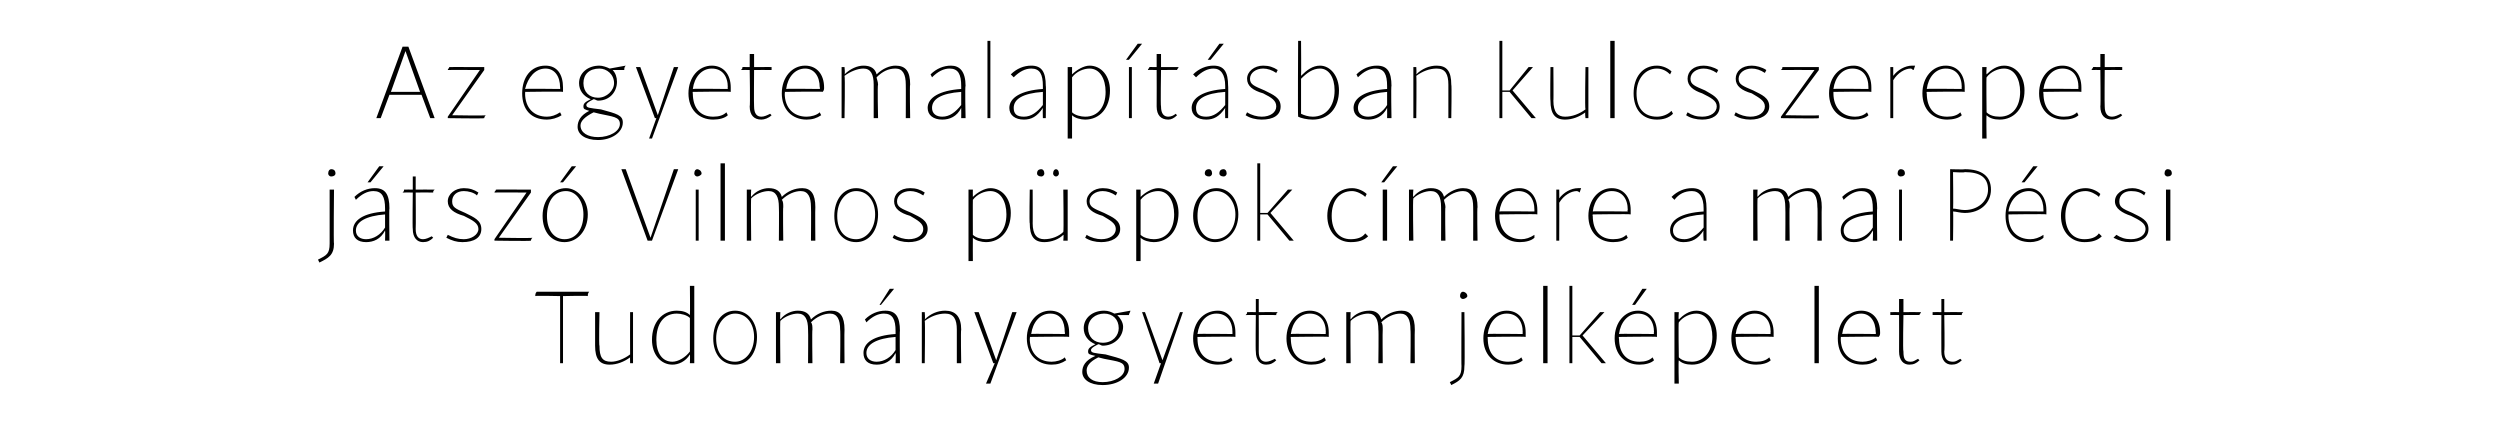
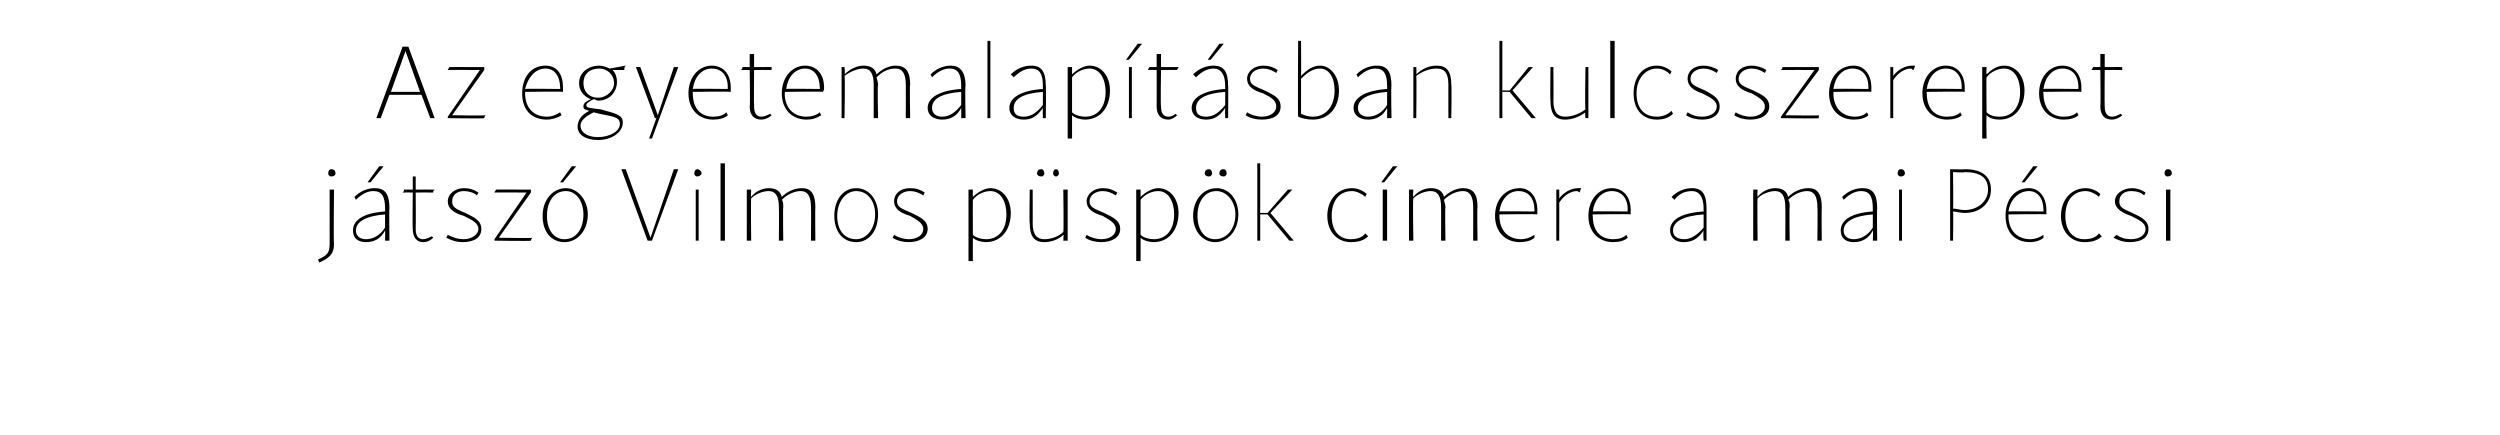
<svg xmlns="http://www.w3.org/2000/svg" version="1.1" width="171.4px" height="29.8px" viewBox="0 -1 171.4 29.8" style="top:-1px">
  <desc>Az egyetemalap t sban kulcsszerepet j tsz Vilmos p sp k c mere a mai P csi Tudom nyegyetem jelk pe lett</desc>
  <defs />
  <g id="Polygon17830">
-     <path d="M 38.4 19.3 C 38.4 19.3 36.67 19.26 36.7 19.3 C 36.7 19.2 36.7 19.1 36.8 19 C 36.8 19 40.4 19 40.4 19 C 40.3 19.1 40.3 19.2 40.3 19.3 C 40.29 19.26 38.6 19.3 38.6 19.3 L 38.6 23.9 L 38.4 23.9 L 38.4 19.3 Z M 40.8 22.7 C 40.8 22.74 40.8 20.4 40.8 20.4 L 41.1 20.4 C 41.1 20.4 41.05 22.74 41.1 22.7 C 41.1 23.5 41.3 23.8 41.9 23.8 C 42.3 23.8 42.8 23.6 43.2 23.3 C 43.19 23.29 43.2 20.4 43.2 20.4 L 43.4 20.4 L 43.4 23.9 L 43.2 23.9 C 43.2 23.9 43.19 23.48 43.2 23.5 C 42.8 23.8 42.3 24 41.8 24 C 41.1 24 40.8 23.6 40.8 22.7 Z M 44.7 22.3 C 44.7 21.1 45.4 20.3 46.4 20.3 C 46.8 20.3 47.1 20.4 47.3 20.6 C 47.32 20.59 47.3 18.6 47.3 18.6 L 47.6 18.6 L 47.6 23.9 L 47.3 23.9 C 47.3 23.9 47.32 23.33 47.3 23.3 C 47 23.8 46.5 24 46.1 24 C 45.3 24 44.7 23.3 44.7 22.3 Z M 46.1 23.8 C 46.5 23.8 47 23.5 47.3 23.1 C 47.3 23.1 47.3 20.8 47.3 20.8 C 47.1 20.6 46.7 20.5 46.4 20.5 C 45.5 20.5 45 21.2 45 22.3 C 45 23.2 45.4 23.8 46.1 23.8 Z M 48.9 22.2 C 48.9 21.1 49.5 20.3 50.4 20.3 C 51.3 20.3 51.9 21.1 51.9 22.1 C 51.9 23.2 51.3 24 50.4 24 C 49.5 24 48.9 23.3 48.9 22.2 Z M 50.4 23.8 C 51.1 23.8 51.7 23.1 51.7 22.1 C 51.7 21.2 51.2 20.5 50.4 20.5 C 49.7 20.5 49.1 21.2 49.1 22.2 C 49.1 23.2 49.6 23.8 50.4 23.8 Z M 56.9 20.5 C 56.5 20.5 56 20.7 55.6 21.1 C 55.7 21.2 55.7 21.4 55.7 21.6 C 55.67 21.59 55.7 23.9 55.7 23.9 L 55.4 23.9 C 55.4 23.9 55.42 21.59 55.4 21.6 C 55.4 20.9 55.2 20.5 54.7 20.5 C 54.3 20.5 53.8 20.7 53.5 21 C 53.47 21.05 53.5 23.9 53.5 23.9 L 53.2 23.9 L 53.2 20.4 L 53.5 20.4 C 53.5 20.4 53.47 20.87 53.5 20.9 C 53.8 20.5 54.3 20.3 54.7 20.3 C 55.2 20.3 55.5 20.5 55.6 20.9 C 56 20.5 56.5 20.3 57 20.3 C 57.6 20.3 57.9 20.7 57.9 21.6 C 57.88 21.59 57.9 23.9 57.9 23.9 L 57.6 23.9 C 57.6 23.9 57.63 21.59 57.6 21.6 C 57.6 20.9 57.4 20.5 56.9 20.5 Z M 60.6 20.5 C 60.2 20.5 59.8 20.7 59.4 21.1 C 59.4 21.1 59.3 20.9 59.3 20.9 C 59.7 20.5 60.2 20.3 60.7 20.3 C 61.4 20.3 61.7 20.7 61.7 21.7 C 61.67 21.65 61.7 23.9 61.7 23.9 L 61.4 23.9 C 61.4 23.9 61.43 23.25 61.4 23.2 C 61.1 23.8 60.6 24 60.1 24 C 59.5 24 59.2 23.7 59.2 23.2 C 59.2 22.5 59.9 22 61.4 21.9 C 61.4 21.9 61.4 21.7 61.4 21.7 C 61.4 20.9 61.2 20.5 60.6 20.5 Z M 60.1 23.8 C 60.6 23.8 61.1 23.5 61.4 23 C 61.4 23 61.4 22.1 61.4 22.1 C 60.1 22.2 59.4 22.6 59.4 23.2 C 59.4 23.6 59.7 23.8 60.1 23.8 Z M 61 18.8 L 61.3 18.8 L 60.4 19.9 L 60.3 19.9 L 61 18.8 Z M 65.6 21.6 C 65.6 20.9 65.4 20.5 64.8 20.5 C 64.3 20.5 63.8 20.7 63.4 21 C 63.44 21.04 63.4 23.9 63.4 23.9 L 63.2 23.9 L 63.2 20.4 L 63.4 20.4 C 63.4 20.4 63.44 20.86 63.4 20.9 C 63.8 20.5 64.3 20.3 64.8 20.3 C 65.5 20.3 65.9 20.7 65.9 21.6 C 65.86 21.6 65.9 23.9 65.9 23.9 L 65.6 23.9 L 65.6 21.6 C 65.6 21.6 65.61 21.59 65.6 21.6 Z M 66.8 20.4 L 67.1 20.4 L 68.3 23.7 L 69.4 20.4 L 69.7 20.4 L 67.9 25.3 L 67.6 25.3 L 68.2 23.9 L 68.1 23.9 L 66.8 20.4 Z M 70.4 22.2 C 70.4 21.1 71.1 20.3 72 20.3 C 72.8 20.3 73.3 20.9 73.3 21.8 C 73.3 21.9 73.3 22 73.3 22.1 C 73.25 22.06 70.6 22.1 70.6 22.1 C 70.6 22.1 70.65 22.2 70.6 22.2 C 70.6 23.2 71.2 23.8 72.1 23.8 C 72.4 23.8 72.8 23.7 73 23.5 C 73 23.5 73.1 23.7 73.1 23.7 C 72.8 23.9 72.5 24 72.1 24 C 71.1 24 70.4 23.3 70.4 22.2 Z M 73 21.9 C 73 21.9 73.04 21.78 73 21.8 C 73 21 72.7 20.5 72 20.5 C 71.3 20.5 70.8 21.1 70.7 21.9 C 70.67 21.87 73 21.9 73 21.9 Z M 74.2 24.5 C 74.2 24.1 74.4 23.7 75.1 23.4 C 74.7 23.3 74.6 23.3 74.6 23.1 C 74.6 22.9 74.7 22.8 75.1 22.6 C 74.6 22.4 74.3 22 74.3 21.5 C 74.3 20.8 74.9 20.3 75.7 20.3 C 76 20.3 76.2 20.4 76.4 20.5 C 76.4 20.5 77.5 20.3 77.5 20.3 C 77.5 20.4 77.4 20.5 77.4 20.6 C 77.4 20.6 76.6 20.6 76.6 20.6 C 76.8 20.8 77 21.1 77 21.4 C 77 22.1 76.4 22.7 75.6 22.7 C 75.5 22.7 75.4 22.6 75.3 22.6 C 74.9 22.8 74.8 22.9 74.8 23 C 74.8 23.2 75 23.2 75.8 23.3 C 76.9 23.6 77.4 23.7 77.4 24.2 C 77.4 24.9 76.6 25.4 75.6 25.4 C 74.7 25.4 74.2 25 74.2 24.5 Z M 75.6 25.2 C 76.4 25.2 77.1 24.8 77.1 24.3 C 77.1 23.8 76.7 23.8 75.7 23.6 C 75.7 23.6 75.3 23.5 75.3 23.5 C 74.7 23.8 74.5 24.1 74.5 24.4 C 74.5 24.9 74.9 25.2 75.6 25.2 Z M 75.6 22.5 C 76.3 22.5 76.7 22 76.7 21.5 C 76.7 20.9 76.3 20.5 75.7 20.5 C 75.1 20.5 74.6 20.9 74.6 21.5 C 74.6 22.1 75 22.5 75.6 22.5 Z M 78.3 20.4 L 78.5 20.4 L 79.7 23.7 L 80.9 20.4 L 81.1 20.4 L 79.4 25.3 L 79.1 25.3 L 79.6 23.9 L 79.5 23.9 L 78.3 20.4 Z M 81.8 22.2 C 81.8 21.1 82.5 20.3 83.5 20.3 C 84.2 20.3 84.7 20.9 84.7 21.8 C 84.7 21.9 84.7 22 84.7 22.1 C 84.7 22.06 82.1 22.1 82.1 22.1 C 82.1 22.1 82.09 22.2 82.1 22.2 C 82.1 23.2 82.6 23.8 83.6 23.8 C 83.9 23.8 84.2 23.7 84.4 23.5 C 84.4 23.5 84.5 23.7 84.5 23.7 C 84.3 23.9 83.9 24 83.5 24 C 82.5 24 81.8 23.3 81.8 22.2 Z M 84.5 21.9 C 84.5 21.9 84.49 21.78 84.5 21.8 C 84.5 21 84.1 20.5 83.4 20.5 C 82.7 20.5 82.2 21.1 82.1 21.9 C 82.11 21.87 84.5 21.9 84.5 21.9 Z M 86.1 23.1 C 86.07 23.06 86.1 20.6 86.1 20.6 C 86.1 20.6 85.44 20.59 85.4 20.6 C 85.5 20.5 85.5 20.5 85.5 20.4 C 85.51 20.39 86.1 20.4 86.1 20.4 L 86.1 19.5 L 86.3 19.5 L 86.3 20.4 C 86.3 20.4 87.56 20.39 87.6 20.4 C 87.5 20.5 87.5 20.5 87.5 20.6 C 87.49 20.59 86.3 20.6 86.3 20.6 C 86.3 20.6 86.31 23.06 86.3 23.1 C 86.3 23.6 86.5 23.8 86.8 23.8 C 87 23.8 87.2 23.7 87.4 23.6 C 87.4 23.6 87.5 23.7 87.5 23.7 C 87.3 23.9 87.1 24 86.8 24 C 86.4 24 86.1 23.7 86.1 23.1 Z M 88.2 22.2 C 88.2 21.1 88.9 20.3 89.8 20.3 C 90.6 20.3 91.1 20.9 91.1 21.8 C 91.1 21.9 91.1 22 91.1 22.1 C 91.07 22.06 88.5 22.1 88.5 22.1 C 88.5 22.1 88.47 22.2 88.5 22.2 C 88.5 23.2 89 23.8 89.9 23.8 C 90.3 23.8 90.6 23.7 90.8 23.5 C 90.8 23.5 90.9 23.7 90.9 23.7 C 90.7 23.9 90.3 24 89.9 24 C 88.9 24 88.2 23.3 88.2 22.2 Z M 90.9 21.9 C 90.9 21.9 90.86 21.78 90.9 21.8 C 90.9 21 90.5 20.5 89.8 20.5 C 89.1 20.5 88.6 21.1 88.5 21.9 C 88.49 21.87 90.9 21.9 90.9 21.9 Z M 96 20.5 C 95.6 20.5 95.1 20.7 94.7 21.1 C 94.8 21.2 94.8 21.4 94.8 21.6 C 94.78 21.59 94.8 23.9 94.8 23.9 L 94.5 23.9 C 94.5 23.9 94.53 21.59 94.5 21.6 C 94.5 20.9 94.3 20.5 93.8 20.5 C 93.4 20.5 92.9 20.7 92.6 21 C 92.57 21.05 92.6 23.9 92.6 23.9 L 92.3 23.9 L 92.3 20.4 L 92.6 20.4 C 92.6 20.4 92.57 20.87 92.6 20.9 C 92.9 20.5 93.4 20.3 93.9 20.3 C 94.3 20.3 94.6 20.5 94.7 20.9 C 95.1 20.5 95.6 20.3 96.1 20.3 C 96.7 20.3 97 20.7 97 21.6 C 96.98 21.59 97 23.9 97 23.9 L 96.7 23.9 C 96.7 23.9 96.73 21.59 96.7 21.6 C 96.7 20.9 96.5 20.5 96 20.5 Z M 100.2 24.1 C 100.18 24.14 100.2 20.4 100.2 20.4 L 100.4 20.4 C 100.4 20.4 100.44 24.14 100.4 24.1 C 100.4 24.9 100.1 25.1 99.5 25.4 C 99.5 25.4 99.4 25.2 99.4 25.2 C 100 24.9 100.2 24.8 100.2 24.1 Z M 100.3 19 C 100.4 19 100.6 19.1 100.6 19.3 C 100.6 19.4 100.4 19.5 100.3 19.5 C 100.2 19.5 100.1 19.4 100.1 19.3 C 100.1 19.1 100.2 19 100.3 19 Z M 101.7 22.2 C 101.7 21.1 102.4 20.3 103.3 20.3 C 104.1 20.3 104.6 20.9 104.6 21.8 C 104.6 21.9 104.6 22 104.6 22.1 C 104.58 22.06 102 22.1 102 22.1 C 102 22.1 101.98 22.2 102 22.2 C 102 23.2 102.5 23.8 103.4 23.8 C 103.8 23.8 104.1 23.7 104.3 23.5 C 104.3 23.5 104.4 23.7 104.4 23.7 C 104.2 23.9 103.8 24 103.4 24 C 102.4 24 101.7 23.3 101.7 22.2 Z M 104.4 21.9 C 104.4 21.9 104.37 21.78 104.4 21.8 C 104.4 21 104 20.5 103.3 20.5 C 102.6 20.5 102.1 21.1 102 21.9 C 102 21.87 104.4 21.9 104.4 21.9 Z M 105.8 18.6 L 106.1 18.6 L 106.1 23.9 L 105.8 23.9 L 105.8 18.6 Z M 107.6 18.6 L 107.8 18.6 L 107.8 22 L 108.3 22 L 109.7 20.4 L 110 20.4 L 108.5 22 L 110.1 23.9 L 109.8 23.9 L 108.3 22.1 L 107.8 22.1 L 107.8 23.9 L 107.6 23.9 L 107.6 18.6 Z M 110.7 22.2 C 110.7 21.1 111.4 20.3 112.3 20.3 C 113.1 20.3 113.6 20.9 113.6 21.8 C 113.6 21.9 113.6 22 113.6 22.1 C 113.56 22.06 111 22.1 111 22.1 C 111 22.1 110.96 22.2 111 22.2 C 111 23.2 111.5 23.8 112.4 23.8 C 112.8 23.8 113.1 23.7 113.3 23.5 C 113.3 23.5 113.4 23.7 113.4 23.7 C 113.2 23.9 112.8 24 112.4 24 C 111.4 24 110.7 23.3 110.7 22.2 Z M 113.4 21.9 C 113.4 21.9 113.35 21.78 113.4 21.8 C 113.4 21 113 20.5 112.3 20.5 C 111.6 20.5 111.1 21.1 111 21.9 C 110.98 21.87 113.4 21.9 113.4 21.9 Z M 112.6 18.8 L 112.9 18.8 L 112.1 19.9 L 111.9 19.9 L 112.6 18.8 Z M 115.1 23.7 C 115.06 23.74 115.1 25.3 115.1 25.3 L 114.8 25.3 L 114.8 20.4 L 115.1 20.4 C 115.1 20.4 115.06 20.88 115.1 20.9 C 115.4 20.6 115.8 20.3 116.3 20.3 C 117.1 20.3 117.7 21 117.7 22 C 117.7 23.2 117 24 116 24 C 115.6 24 115.3 23.9 115.1 23.7 Z M 115.1 23.5 C 115.3 23.7 115.6 23.8 116 23.8 C 116.8 23.8 117.4 23.1 117.4 22.1 C 117.4 21.2 117 20.5 116.3 20.5 C 115.9 20.5 115.4 20.7 115.1 21.1 C 115.06 21.08 115.1 23.5 115.1 23.5 C 115.1 23.5 115.06 23.51 115.1 23.5 Z M 118.7 22.2 C 118.7 21.1 119.4 20.3 120.3 20.3 C 121.1 20.3 121.6 20.9 121.6 21.8 C 121.6 21.9 121.6 22 121.6 22.1 C 121.56 22.06 119 22.1 119 22.1 C 119 22.1 118.96 22.2 119 22.2 C 119 23.2 119.5 23.8 120.4 23.8 C 120.8 23.8 121.1 23.7 121.3 23.5 C 121.3 23.5 121.4 23.7 121.4 23.7 C 121.2 23.9 120.8 24 120.4 24 C 119.4 24 118.7 23.3 118.7 22.2 Z M 121.4 21.9 C 121.4 21.9 121.35 21.78 121.4 21.8 C 121.4 21 121 20.5 120.3 20.5 C 119.6 20.5 119.1 21.1 119 21.9 C 118.98 21.87 121.4 21.9 121.4 21.9 Z M 124.4 18.6 L 124.7 18.6 L 124.7 23.9 L 124.4 23.9 L 124.4 18.6 Z M 126 22.2 C 126 21.1 126.7 20.3 127.6 20.3 C 128.4 20.3 128.9 20.9 128.9 21.8 C 128.9 21.9 128.9 22 128.8 22.1 C 128.84 22.06 126.2 22.1 126.2 22.1 C 126.2 22.1 126.23 22.2 126.2 22.2 C 126.2 23.2 126.8 23.8 127.7 23.8 C 128 23.8 128.4 23.7 128.6 23.5 C 128.6 23.5 128.7 23.7 128.7 23.7 C 128.4 23.9 128.1 24 127.7 24 C 126.6 24 126 23.3 126 22.2 Z M 128.6 21.9 C 128.6 21.9 128.63 21.78 128.6 21.8 C 128.6 21 128.2 20.5 127.6 20.5 C 126.9 20.5 126.4 21.1 126.3 21.9 C 126.25 21.87 128.6 21.9 128.6 21.9 Z M 130.2 23.1 C 130.21 23.06 130.2 20.6 130.2 20.6 C 130.2 20.6 129.58 20.59 129.6 20.6 C 129.6 20.5 129.6 20.5 129.6 20.4 C 129.65 20.39 130.2 20.4 130.2 20.4 L 130.2 19.5 L 130.5 19.5 L 130.5 20.4 C 130.5 20.4 131.7 20.39 131.7 20.4 C 131.7 20.5 131.6 20.5 131.6 20.6 C 131.63 20.59 130.5 20.6 130.5 20.6 C 130.5 20.6 130.45 23.06 130.5 23.1 C 130.5 23.6 130.6 23.8 131 23.8 C 131.2 23.8 131.3 23.7 131.5 23.6 C 131.5 23.6 131.6 23.7 131.6 23.7 C 131.4 23.9 131.2 24 130.9 24 C 130.5 24 130.2 23.7 130.2 23.1 Z M 133.1 23.1 C 133.09 23.06 133.1 20.6 133.1 20.6 C 133.1 20.6 132.46 20.59 132.5 20.6 C 132.5 20.5 132.5 20.5 132.5 20.4 C 132.53 20.39 133.1 20.4 133.1 20.4 L 133.1 19.5 L 133.3 19.5 L 133.3 20.4 C 133.3 20.4 134.58 20.39 134.6 20.4 C 134.5 20.5 134.5 20.5 134.5 20.6 C 134.51 20.59 133.3 20.6 133.3 20.6 C 133.3 20.6 133.34 23.06 133.3 23.1 C 133.3 23.6 133.5 23.8 133.9 23.8 C 134.1 23.8 134.2 23.7 134.4 23.6 C 134.4 23.6 134.5 23.7 134.5 23.7 C 134.3 23.9 134.1 24 133.8 24 C 133.4 24 133.1 23.7 133.1 23.1 Z " stroke="none" fill="#000" />
-   </g>
+     </g>
  <g id="Polygon17829">
    <path d="M 22.6 15.7 C 22.6 15.74 22.6 12 22.6 12 L 22.9 12 C 22.9 12 22.86 15.74 22.9 15.7 C 22.9 16.5 22.5 16.7 21.9 17 C 21.9 17 21.8 16.8 21.8 16.8 C 22.4 16.5 22.6 16.4 22.6 15.7 Z M 22.7 10.6 C 22.9 10.6 23 10.7 23 10.9 C 23 11 22.9 11.1 22.7 11.1 C 22.6 11.1 22.5 11 22.5 10.9 C 22.5 10.7 22.6 10.6 22.7 10.6 Z M 25.6 12.1 C 25.2 12.1 24.8 12.3 24.4 12.7 C 24.4 12.7 24.3 12.5 24.3 12.5 C 24.7 12.1 25.2 11.9 25.7 11.9 C 26.4 11.9 26.7 12.3 26.7 13.3 C 26.67 13.25 26.7 15.5 26.7 15.5 L 26.4 15.5 C 26.4 15.5 26.42 14.85 26.4 14.8 C 26.1 15.4 25.6 15.6 25.1 15.6 C 24.5 15.6 24.2 15.3 24.2 14.8 C 24.2 14.1 24.9 13.6 26.4 13.5 C 26.4 13.5 26.4 13.3 26.4 13.3 C 26.4 12.5 26.2 12.1 25.6 12.1 Z M 25.1 15.4 C 25.6 15.4 26.1 15.1 26.4 14.6 C 26.4 14.6 26.4 13.7 26.4 13.7 C 25.1 13.8 24.4 14.2 24.4 14.8 C 24.4 15.2 24.7 15.4 25.1 15.4 Z M 26 10.4 L 26.3 10.4 L 25.4 11.5 L 25.2 11.5 L 26 10.4 Z M 28.3 14.7 C 28.27 14.66 28.3 12.2 28.3 12.2 C 28.3 12.2 27.64 12.19 27.6 12.2 C 27.7 12.1 27.7 12.1 27.7 12 C 27.71 11.99 28.3 12 28.3 12 L 28.3 11.1 L 28.5 11.1 L 28.5 12 C 28.5 12 29.76 11.99 29.8 12 C 29.7 12.1 29.7 12.1 29.7 12.2 C 29.69 12.19 28.5 12.2 28.5 12.2 C 28.5 12.2 28.52 14.66 28.5 14.7 C 28.5 15.2 28.7 15.4 29 15.4 C 29.2 15.4 29.4 15.3 29.6 15.2 C 29.6 15.2 29.7 15.3 29.7 15.3 C 29.5 15.5 29.3 15.6 29 15.6 C 28.6 15.6 28.3 15.3 28.3 14.7 Z M 30.6 15.3 C 30.6 15.3 30.7 15.1 30.7 15.1 C 31.1 15.3 31.4 15.4 31.8 15.4 C 32.3 15.4 32.8 15.1 32.8 14.7 C 32.8 14.3 32.4 14.1 31.8 13.8 C 31.1 13.6 30.7 13.3 30.7 12.8 C 30.7 12.3 31.2 11.9 31.8 11.9 C 32.2 11.9 32.5 12 32.8 12.2 C 32.8 12.2 32.7 12.4 32.7 12.4 C 32.5 12.2 32.1 12.1 31.8 12.1 C 31.3 12.1 31 12.4 31 12.8 C 31 13.2 31.2 13.3 31.9 13.6 C 32.5 13.9 33 14.1 33 14.7 C 33 15.3 32.5 15.6 31.7 15.6 C 31.3 15.6 31 15.5 30.6 15.3 Z M 36.1 12.2 C 36.1 12.2 33.89 12.19 33.9 12.2 C 33.9 12.1 34 12.1 34 12 C 33.96 11.99 36.4 12 36.4 12 L 36.4 12.2 L 34.2 15.3 C 34.2 15.3 36.49 15.34 36.5 15.3 C 36.4 15.4 36.4 15.5 36.4 15.5 C 36.42 15.54 33.9 15.5 33.9 15.5 L 33.9 15.4 L 36.1 12.2 Z M 37.2 13.8 C 37.2 12.7 37.9 11.9 38.8 11.9 C 39.6 11.9 40.3 12.7 40.3 13.7 C 40.3 14.8 39.6 15.6 38.7 15.6 C 37.8 15.6 37.2 14.9 37.2 13.8 Z M 38.7 15.4 C 39.5 15.4 40 14.7 40 13.7 C 40 12.8 39.5 12.1 38.8 12.1 C 38 12.1 37.5 12.8 37.5 13.8 C 37.5 14.8 38 15.4 38.7 15.4 Z M 39.2 10.4 L 39.5 10.4 L 38.6 11.5 L 38.4 11.5 L 39.2 10.4 Z M 42.6 10.6 L 42.9 10.6 L 44.6 15.3 L 46.2 10.6 L 46.5 10.6 L 44.7 15.5 L 44.4 15.5 L 42.6 10.6 Z M 47.7 12 L 47.9 12 L 47.9 15.5 L 47.7 15.5 L 47.7 12 Z M 47.8 10.6 C 47.9 10.6 48.1 10.7 48.1 10.9 C 48.1 11 47.9 11.1 47.8 11.1 C 47.7 11.1 47.6 11 47.6 10.9 C 47.6 10.7 47.7 10.6 47.8 10.6 Z M 49.4 10.2 L 49.7 10.2 L 49.7 15.5 L 49.4 15.5 L 49.4 10.2 Z M 54.9 12.1 C 54.5 12.1 54 12.3 53.6 12.7 C 53.7 12.8 53.7 13 53.7 13.2 C 53.67 13.19 53.7 15.5 53.7 15.5 L 53.4 15.5 C 53.4 15.5 53.42 13.19 53.4 13.2 C 53.4 12.5 53.2 12.1 52.7 12.1 C 52.3 12.1 51.8 12.3 51.5 12.6 C 51.47 12.65 51.5 15.5 51.5 15.5 L 51.2 15.5 L 51.2 12 L 51.5 12 C 51.5 12 51.47 12.47 51.5 12.5 C 51.8 12.1 52.3 11.9 52.7 11.9 C 53.2 11.9 53.5 12.1 53.6 12.5 C 54 12.1 54.5 11.9 55 11.9 C 55.6 11.9 55.9 12.3 55.9 13.2 C 55.88 13.19 55.9 15.5 55.9 15.5 L 55.6 15.5 C 55.6 15.5 55.62 13.19 55.6 13.2 C 55.6 12.5 55.4 12.1 54.9 12.1 Z M 57.2 13.8 C 57.2 12.7 57.8 11.9 58.7 11.9 C 59.6 11.9 60.2 12.7 60.2 13.7 C 60.2 14.8 59.6 15.6 58.7 15.6 C 57.8 15.6 57.2 14.9 57.2 13.8 Z M 58.7 15.4 C 59.4 15.4 60 14.7 60 13.7 C 60 12.8 59.5 12.1 58.7 12.1 C 58 12.1 57.4 12.8 57.4 13.8 C 57.4 14.8 57.9 15.4 58.7 15.4 Z M 61.2 15.3 C 61.2 15.3 61.3 15.1 61.3 15.1 C 61.6 15.3 62 15.4 62.3 15.4 C 62.9 15.4 63.3 15.1 63.3 14.7 C 63.3 14.3 62.9 14.1 62.4 13.8 C 61.7 13.6 61.3 13.3 61.3 12.8 C 61.3 12.3 61.7 11.9 62.4 11.9 C 62.8 11.9 63.1 12 63.4 12.2 C 63.4 12.2 63.3 12.4 63.3 12.4 C 63 12.2 62.7 12.1 62.4 12.1 C 61.9 12.1 61.5 12.4 61.5 12.8 C 61.5 13.2 61.8 13.3 62.5 13.6 C 63.1 13.9 63.6 14.1 63.6 14.7 C 63.6 15.3 63 15.6 62.3 15.6 C 61.9 15.6 61.5 15.5 61.2 15.3 Z M 66.7 15.3 C 66.69 15.34 66.7 16.9 66.7 16.9 L 66.4 16.9 L 66.4 12 L 66.7 12 C 66.7 12 66.69 12.48 66.7 12.5 C 67 12.2 67.5 11.9 67.9 11.9 C 68.7 11.9 69.3 12.6 69.3 13.6 C 69.3 14.8 68.6 15.6 67.6 15.6 C 67.3 15.6 66.9 15.5 66.7 15.3 Z M 66.7 15.1 C 66.9 15.3 67.3 15.4 67.6 15.4 C 68.5 15.4 69 14.7 69 13.7 C 69 12.8 68.6 12.1 67.9 12.1 C 67.5 12.1 67 12.3 66.7 12.7 C 66.69 12.68 66.7 15.1 66.7 15.1 C 66.7 15.1 66.69 15.11 66.7 15.1 Z M 70.6 14.3 C 70.56 14.34 70.6 12 70.6 12 L 70.8 12 C 70.8 12 70.81 14.34 70.8 14.3 C 70.8 15.1 71.1 15.4 71.6 15.4 C 72.1 15.4 72.6 15.2 72.9 14.9 C 72.94 14.89 72.9 12 72.9 12 L 73.2 12 L 73.2 15.5 L 72.9 15.5 C 72.9 15.5 72.94 15.08 72.9 15.1 C 72.6 15.4 72.1 15.6 71.6 15.6 C 70.9 15.6 70.6 15.2 70.6 14.3 Z M 71.4 10.6 C 71.5 10.6 71.6 10.7 71.6 10.9 C 71.6 11 71.5 11.1 71.4 11.1 C 71.2 11.1 71.1 11 71.1 10.9 C 71.1 10.7 71.2 10.6 71.4 10.6 Z M 72.4 10.6 C 72.5 10.6 72.6 10.7 72.6 10.9 C 72.6 11 72.5 11.1 72.4 11.1 C 72.3 11.1 72.2 11 72.2 10.9 C 72.2 10.7 72.3 10.6 72.4 10.6 Z M 74.4 15.3 C 74.4 15.3 74.5 15.1 74.5 15.1 C 74.8 15.3 75.2 15.4 75.5 15.4 C 76.1 15.4 76.5 15.1 76.5 14.7 C 76.5 14.3 76.1 14.1 75.6 13.8 C 74.9 13.6 74.5 13.3 74.5 12.8 C 74.5 12.3 75 11.9 75.6 11.9 C 76 11.9 76.3 12 76.6 12.2 C 76.6 12.2 76.5 12.4 76.5 12.4 C 76.2 12.2 75.9 12.1 75.6 12.1 C 75.1 12.1 74.7 12.4 74.7 12.8 C 74.7 13.2 75 13.3 75.7 13.6 C 76.3 13.9 76.8 14.1 76.8 14.7 C 76.8 15.3 76.2 15.6 75.5 15.6 C 75.1 15.6 74.7 15.5 74.4 15.3 Z M 78.2 15.3 C 78.2 15.34 78.2 16.9 78.2 16.9 L 77.9 16.9 L 77.9 12 L 78.2 12 C 78.2 12 78.2 12.48 78.2 12.5 C 78.5 12.2 79 11.9 79.4 11.9 C 80.2 11.9 80.8 12.6 80.8 13.6 C 80.8 14.8 80.1 15.6 79.1 15.6 C 78.8 15.6 78.4 15.5 78.2 15.3 Z M 78.2 15.1 C 78.4 15.3 78.8 15.4 79.1 15.4 C 80 15.4 80.5 14.7 80.5 13.7 C 80.5 12.8 80.1 12.1 79.4 12.1 C 79 12.1 78.5 12.3 78.2 12.7 C 78.2 12.68 78.2 15.1 78.2 15.1 C 78.2 15.1 78.2 15.11 78.2 15.1 Z M 81.8 13.8 C 81.8 12.7 82.5 11.9 83.4 11.9 C 84.3 11.9 84.9 12.7 84.9 13.7 C 84.9 14.8 84.2 15.6 83.3 15.6 C 82.5 15.6 81.8 14.9 81.8 13.8 Z M 83.3 15.4 C 84.1 15.4 84.7 14.7 84.7 13.7 C 84.7 12.8 84.1 12.1 83.4 12.1 C 82.6 12.1 82.1 12.8 82.1 13.8 C 82.1 14.8 82.6 15.4 83.3 15.4 Z M 82.6 10.9 C 82.6 10.7 82.7 10.6 82.9 10.6 C 83 10.6 83.1 10.7 83.1 10.9 C 83.1 11 83 11.1 82.9 11.1 C 82.7 11.1 82.6 11 82.6 10.9 C 82.6 10.9 82.6 10.9 82.6 10.9 Z M 83.9 10.6 C 84 10.6 84.1 10.7 84.1 10.9 C 84.1 11 84 11.1 83.9 11.1 C 83.7 11.1 83.6 11 83.6 10.9 C 83.6 10.7 83.7 10.6 83.9 10.6 Z M 86.2 10.2 L 86.4 10.2 L 86.4 13.6 L 86.9 13.6 L 88.3 12 L 88.6 12 L 87.1 13.6 L 88.7 15.5 L 88.4 15.5 L 86.9 13.7 L 86.4 13.7 L 86.4 15.5 L 86.2 15.5 L 86.2 10.2 Z M 91 13.8 C 91 12.7 91.7 11.9 92.7 11.9 C 93.1 11.9 93.5 12.1 93.7 12.3 C 93.7 12.3 93.6 12.5 93.6 12.5 C 93.4 12.3 93 12.1 92.7 12.1 C 91.8 12.1 91.3 12.8 91.3 13.8 C 91.3 14.8 91.8 15.4 92.6 15.4 C 93 15.4 93.4 15.3 93.6 15 C 93.6 15 93.8 15.2 93.8 15.2 C 93.5 15.5 93.1 15.6 92.6 15.6 C 91.7 15.6 91 14.9 91 13.8 Z M 94.8 12 L 95.1 12 L 95.1 15.5 L 94.8 15.5 L 94.8 12 Z M 95.5 10.4 L 95.8 10.4 L 94.9 11.5 L 94.7 11.5 L 95.5 10.4 Z M 100.3 12.1 C 99.9 12.1 99.4 12.3 99 12.7 C 99 12.8 99.1 13 99.1 13.2 C 99.06 13.19 99.1 15.5 99.1 15.5 L 98.8 15.5 C 98.8 15.5 98.81 13.19 98.8 13.2 C 98.8 12.5 98.6 12.1 98.1 12.1 C 97.7 12.1 97.2 12.3 96.9 12.6 C 96.85 12.65 96.9 15.5 96.9 15.5 L 96.6 15.5 L 96.6 12 L 96.9 12 C 96.9 12 96.85 12.47 96.9 12.5 C 97.2 12.1 97.7 11.9 98.1 11.9 C 98.6 11.9 98.9 12.1 99 12.5 C 99.4 12.1 99.9 11.9 100.3 11.9 C 101 11.9 101.3 12.3 101.3 13.2 C 101.26 13.19 101.3 15.5 101.3 15.5 L 101 15.5 C 101 15.5 101.01 13.19 101 13.2 C 101 12.5 100.8 12.1 100.3 12.1 Z M 102.5 13.8 C 102.5 12.7 103.2 11.9 104.2 11.9 C 104.9 11.9 105.4 12.5 105.4 13.4 C 105.4 13.5 105.4 13.6 105.4 13.7 C 105.41 13.66 102.8 13.7 102.8 13.7 C 102.8 13.7 102.8 13.8 102.8 13.8 C 102.8 14.8 103.4 15.4 104.3 15.4 C 104.6 15.4 104.9 15.3 105.2 15.1 C 105.2 15.1 105.2 15.3 105.2 15.3 C 105 15.5 104.6 15.6 104.2 15.6 C 103.2 15.6 102.5 14.9 102.5 13.8 Z M 105.2 13.5 C 105.2 13.5 105.2 13.38 105.2 13.4 C 105.2 12.6 104.8 12.1 104.1 12.1 C 103.4 12.1 102.9 12.7 102.8 13.5 C 102.83 13.47 105.2 13.5 105.2 13.5 Z M 106.7 12 L 106.9 12 C 106.9 12 106.91 12.62 106.9 12.6 C 107.2 12.2 107.7 11.9 108.2 11.9 C 108.2 11.9 108.3 11.9 108.4 11.9 C 108.4 11.9 108.3 12.2 108.3 12.2 C 108.3 12.2 108.2 12.1 108.1 12.1 C 107.7 12.1 107.2 12.4 106.9 12.9 C 106.91 12.85 106.9 15.5 106.9 15.5 L 106.7 15.5 L 106.7 12 Z M 108.9 13.8 C 108.9 12.7 109.6 11.9 110.5 11.9 C 111.3 11.9 111.8 12.5 111.8 13.4 C 111.8 13.5 111.8 13.6 111.8 13.7 C 111.77 13.66 109.2 13.7 109.2 13.7 C 109.2 13.7 109.17 13.8 109.2 13.8 C 109.2 14.8 109.7 15.4 110.6 15.4 C 111 15.4 111.3 15.3 111.5 15.1 C 111.5 15.1 111.6 15.3 111.6 15.3 C 111.4 15.5 111 15.6 110.6 15.6 C 109.6 15.6 108.9 14.9 108.9 13.8 Z M 111.6 13.5 C 111.6 13.5 111.56 13.38 111.6 13.4 C 111.6 12.6 111.2 12.1 110.5 12.1 C 109.8 12.1 109.3 12.7 109.2 13.5 C 109.19 13.47 111.6 13.5 111.6 13.5 Z M 116 12.1 C 115.5 12.1 115.1 12.3 114.8 12.7 C 114.8 12.7 114.6 12.5 114.6 12.5 C 115 12.1 115.5 11.9 116 11.9 C 116.7 11.9 117 12.3 117 13.3 C 117 13.25 117 15.5 117 15.5 L 116.8 15.5 C 116.8 15.5 116.76 14.85 116.8 14.8 C 116.4 15.4 116 15.6 115.4 15.6 C 114.9 15.6 114.5 15.3 114.5 14.8 C 114.5 14.1 115.2 13.6 116.8 13.5 C 116.8 13.5 116.8 13.3 116.8 13.3 C 116.8 12.5 116.5 12.1 116 12.1 Z M 115.5 15.4 C 115.9 15.4 116.4 15.1 116.8 14.6 C 116.8 14.6 116.8 13.7 116.8 13.7 C 115.4 13.8 114.7 14.2 114.7 14.8 C 114.7 15.2 115 15.4 115.5 15.4 Z M 123.9 12.1 C 123.5 12.1 123 12.3 122.6 12.7 C 122.7 12.8 122.7 13 122.7 13.2 C 122.67 13.19 122.7 15.5 122.7 15.5 L 122.4 15.5 C 122.4 15.5 122.42 13.19 122.4 13.2 C 122.4 12.5 122.2 12.1 121.7 12.1 C 121.3 12.1 120.8 12.3 120.5 12.6 C 120.47 12.65 120.5 15.5 120.5 15.5 L 120.2 15.5 L 120.2 12 L 120.5 12 C 120.5 12 120.47 12.47 120.5 12.5 C 120.8 12.1 121.3 11.9 121.7 11.9 C 122.2 11.9 122.5 12.1 122.6 12.5 C 123 12.1 123.5 11.9 124 11.9 C 124.6 11.9 124.9 12.3 124.9 13.2 C 124.88 13.19 124.9 15.5 124.9 15.5 L 124.6 15.5 C 124.6 15.5 124.63 13.19 124.6 13.2 C 124.6 12.5 124.4 12.1 123.9 12.1 Z M 127.6 12.1 C 127.2 12.1 126.8 12.3 126.4 12.7 C 126.4 12.7 126.3 12.5 126.3 12.5 C 126.7 12.1 127.2 11.9 127.7 11.9 C 128.4 11.9 128.7 12.3 128.7 13.3 C 128.67 13.25 128.7 15.5 128.7 15.5 L 128.4 15.5 C 128.4 15.5 128.43 14.85 128.4 14.8 C 128.1 15.4 127.6 15.6 127.1 15.6 C 126.5 15.6 126.2 15.3 126.2 14.8 C 126.2 14.1 126.9 13.6 128.4 13.5 C 128.4 13.5 128.4 13.3 128.4 13.3 C 128.4 12.5 128.2 12.1 127.6 12.1 Z M 127.1 15.4 C 127.6 15.4 128.1 15.1 128.4 14.6 C 128.4 14.6 128.4 13.7 128.4 13.7 C 127.1 13.8 126.4 14.2 126.4 14.8 C 126.4 15.2 126.7 15.4 127.1 15.4 Z M 130.2 12 L 130.4 12 L 130.4 15.5 L 130.2 15.5 L 130.2 12 Z M 130.3 10.6 C 130.5 10.6 130.6 10.7 130.6 10.9 C 130.6 11 130.5 11.1 130.3 11.1 C 130.2 11.1 130.1 11 130.1 10.9 C 130.1 10.7 130.2 10.6 130.3 10.6 Z M 133.7 10.6 C 133.7 10.6 134.72 10.63 134.7 10.6 C 135.9 10.6 136.5 11.1 136.5 12 C 136.5 12.9 135.8 13.6 134.7 13.6 C 134.4 13.6 134.1 13.5 133.9 13.5 C 133.93 13.48 133.9 15.5 133.9 15.5 L 133.7 15.5 L 133.7 10.6 Z M 134.7 13.4 C 135.6 13.4 136.3 12.8 136.3 12 C 136.3 11.2 135.8 10.8 134.7 10.8 C 134.72 10.85 133.9 10.8 133.9 10.8 C 133.9 10.8 133.93 13.27 133.9 13.3 C 134.1 13.3 134.4 13.4 134.7 13.4 Z M 137.5 13.8 C 137.5 12.7 138.1 11.9 139.1 11.9 C 139.8 11.9 140.3 12.5 140.3 13.4 C 140.3 13.5 140.3 13.6 140.3 13.7 C 140.31 13.66 137.7 13.7 137.7 13.7 C 137.7 13.7 137.71 13.8 137.7 13.8 C 137.7 14.8 138.3 15.4 139.2 15.4 C 139.5 15.4 139.8 15.3 140.1 15.1 C 140.1 15.1 140.1 15.3 140.1 15.3 C 139.9 15.5 139.5 15.6 139.2 15.6 C 138.1 15.6 137.5 14.9 137.5 13.8 Z M 140.1 13.5 C 140.1 13.5 140.1 13.38 140.1 13.4 C 140.1 12.6 139.7 12.1 139.1 12.1 C 138.4 12.1 137.8 12.7 137.7 13.5 C 137.73 13.47 140.1 13.5 140.1 13.5 Z M 139.4 10.4 L 139.7 10.4 L 138.8 11.5 L 138.6 11.5 L 139.4 10.4 Z M 141.3 13.8 C 141.3 12.7 142 11.9 143 11.9 C 143.4 11.9 143.8 12.1 144 12.3 C 144 12.3 143.9 12.5 143.9 12.5 C 143.7 12.3 143.3 12.1 143 12.1 C 142.1 12.1 141.6 12.8 141.6 13.8 C 141.6 14.8 142.1 15.4 142.9 15.4 C 143.3 15.4 143.7 15.3 143.9 15 C 143.9 15 144.1 15.2 144.1 15.2 C 143.8 15.5 143.4 15.6 142.9 15.6 C 142 15.6 141.3 14.9 141.3 13.8 Z M 144.9 15.3 C 144.9 15.3 145.1 15.1 145.1 15.1 C 145.4 15.3 145.7 15.4 146.1 15.4 C 146.7 15.4 147.1 15.1 147.1 14.7 C 147.1 14.3 146.7 14.1 146.1 13.8 C 145.5 13.6 145 13.3 145 12.8 C 145 12.3 145.5 11.9 146.2 11.9 C 146.5 11.9 146.8 12 147.1 12.2 C 147.1 12.2 147 12.4 147 12.4 C 146.8 12.2 146.5 12.1 146.1 12.1 C 145.6 12.1 145.3 12.4 145.3 12.8 C 145.3 13.2 145.5 13.3 146.2 13.6 C 146.8 13.9 147.3 14.1 147.3 14.7 C 147.3 15.3 146.8 15.6 146 15.6 C 145.6 15.6 145.3 15.5 144.9 15.3 Z M 148.5 12 L 148.8 12 L 148.8 15.5 L 148.5 15.5 L 148.5 12 Z M 148.6 10.6 C 148.8 10.6 148.9 10.7 148.9 10.9 C 148.9 11 148.8 11.1 148.6 11.1 C 148.5 11.1 148.4 11 148.4 10.9 C 148.4 10.7 148.5 10.6 148.6 10.6 Z " stroke="none" fill="#000" />
  </g>
  <g id="Polygon17828">
    <path d="M 28.9 5.5 L 26.7 5.5 L 26.1 7.1 L 25.8 7.1 L 27.6 2.2 L 28 2.2 L 29.8 7.1 L 29.5 7.1 L 28.9 5.5 Z M 28.8 5.3 L 27.8 2.5 L 26.8 5.3 L 28.8 5.3 Z M 32.9 3.8 C 32.9 3.8 30.68 3.79 30.7 3.8 C 30.7 3.7 30.8 3.7 30.8 3.6 C 30.75 3.59 33.2 3.6 33.2 3.6 L 33.2 3.8 L 31 6.9 C 31 6.9 33.28 6.94 33.3 6.9 C 33.2 7 33.2 7.1 33.2 7.1 C 33.21 7.14 30.7 7.1 30.7 7.1 L 30.7 7 L 32.9 3.8 Z M 35.8 5.4 C 35.8 4.3 36.4 3.5 37.4 3.5 C 38.2 3.5 38.6 4.1 38.6 5 C 38.6 5.1 38.6 5.2 38.6 5.3 C 38.63 5.26 36 5.3 36 5.3 C 36 5.3 36.02 5.4 36 5.4 C 36 6.4 36.6 7 37.5 7 C 37.8 7 38.1 6.9 38.4 6.7 C 38.4 6.7 38.5 6.9 38.5 6.9 C 38.2 7.1 37.8 7.2 37.5 7.2 C 36.4 7.2 35.8 6.5 35.8 5.4 Z M 38.4 5.1 C 38.4 5.1 38.42 4.98 38.4 5 C 38.4 4.2 38 3.7 37.4 3.7 C 36.7 3.7 36.2 4.3 36 5.1 C 36.04 5.07 38.4 5.1 38.4 5.1 Z M 39.6 7.7 C 39.6 7.3 39.8 6.9 40.4 6.6 C 40.1 6.5 40 6.5 40 6.3 C 40 6.1 40.1 6 40.5 5.8 C 40 5.6 39.7 5.2 39.7 4.7 C 39.7 4 40.3 3.5 41.1 3.5 C 41.3 3.5 41.6 3.6 41.8 3.7 C 41.8 3.7 42.9 3.5 42.9 3.5 C 42.8 3.6 42.8 3.7 42.8 3.8 C 42.8 3.8 42 3.8 42 3.8 C 42.2 4 42.3 4.3 42.3 4.6 C 42.3 5.3 41.8 5.9 41 5.9 C 40.9 5.9 40.8 5.8 40.7 5.8 C 40.3 6 40.2 6.1 40.2 6.2 C 40.2 6.4 40.4 6.4 41.2 6.5 C 42.3 6.8 42.7 6.9 42.7 7.4 C 42.7 8.1 41.9 8.6 41 8.6 C 40.1 8.6 39.6 8.2 39.6 7.7 Z M 41 8.4 C 41.8 8.4 42.5 8 42.5 7.5 C 42.5 7 42 7 41.1 6.8 C 41.1 6.8 40.7 6.7 40.7 6.7 C 40.1 7 39.8 7.3 39.8 7.6 C 39.8 8.1 40.3 8.4 41 8.4 Z M 41 5.7 C 41.6 5.7 42.1 5.2 42.1 4.7 C 42.1 4.1 41.6 3.7 41.1 3.7 C 40.4 3.7 40 4.1 40 4.7 C 40 5.3 40.4 5.7 41 5.7 Z M 43.6 3.6 L 43.9 3.6 L 45.1 6.9 L 46.2 3.6 L 46.5 3.6 L 44.7 8.5 L 44.5 8.5 L 45 7.1 L 44.9 7.1 L 43.6 3.6 Z M 47.2 5.4 C 47.2 4.3 47.9 3.5 48.8 3.5 C 49.6 3.5 50.1 4.1 50.1 5 C 50.1 5.1 50.1 5.2 50.1 5.3 C 50.07 5.26 47.5 5.3 47.5 5.3 C 47.5 5.3 47.47 5.4 47.5 5.4 C 47.5 6.4 48 7 48.9 7 C 49.3 7 49.6 6.9 49.8 6.7 C 49.8 6.7 49.9 6.9 49.9 6.9 C 49.7 7.1 49.3 7.2 48.9 7.2 C 47.9 7.2 47.2 6.5 47.2 5.4 Z M 49.9 5.1 C 49.9 5.1 49.86 4.98 49.9 5 C 49.9 4.2 49.5 3.7 48.8 3.7 C 48.1 3.7 47.6 4.3 47.5 5.1 C 47.49 5.07 49.9 5.1 49.9 5.1 Z M 51.4 6.3 C 51.44 6.26 51.4 3.8 51.4 3.8 C 51.4 3.8 50.81 3.79 50.8 3.8 C 50.9 3.7 50.9 3.7 50.9 3.6 C 50.88 3.59 51.4 3.6 51.4 3.6 L 51.4 2.7 L 51.7 2.7 L 51.7 3.6 C 51.7 3.6 52.93 3.59 52.9 3.6 C 52.9 3.7 52.9 3.7 52.9 3.8 C 52.86 3.79 51.7 3.8 51.7 3.8 C 51.7 3.8 51.68 6.26 51.7 6.3 C 51.7 6.8 51.9 7 52.2 7 C 52.4 7 52.6 6.9 52.8 6.8 C 52.8 6.8 52.9 6.9 52.9 6.9 C 52.7 7.1 52.4 7.2 52.2 7.2 C 51.7 7.2 51.4 6.9 51.4 6.3 Z M 53.6 5.4 C 53.6 4.3 54.3 3.5 55.2 3.5 C 56 3.5 56.5 4.1 56.5 5 C 56.5 5.1 56.5 5.2 56.4 5.3 C 56.45 5.26 53.8 5.3 53.8 5.3 C 53.8 5.3 53.84 5.4 53.8 5.4 C 53.8 6.4 54.4 7 55.3 7 C 55.6 7 56 6.9 56.2 6.7 C 56.2 6.7 56.3 6.9 56.3 6.9 C 56 7.1 55.7 7.2 55.3 7.2 C 54.3 7.2 53.6 6.5 53.6 5.4 Z M 56.2 5.1 C 56.2 5.1 56.24 4.98 56.2 5 C 56.2 4.2 55.8 3.7 55.2 3.7 C 54.5 3.7 54 4.3 53.9 5.1 C 53.86 5.07 56.2 5.1 56.2 5.1 Z M 61.4 3.7 C 60.9 3.7 60.5 3.9 60.1 4.3 C 60.1 4.4 60.2 4.6 60.2 4.8 C 60.15 4.79 60.2 7.1 60.2 7.1 L 59.9 7.1 C 59.9 7.1 59.9 4.79 59.9 4.8 C 59.9 4.1 59.7 3.7 59.2 3.7 C 58.8 3.7 58.3 3.9 57.9 4.2 C 57.95 4.25 57.9 7.1 57.9 7.1 L 57.7 7.1 L 57.7 3.6 L 57.9 3.6 C 57.9 3.6 57.95 4.07 57.9 4.1 C 58.3 3.7 58.8 3.5 59.2 3.5 C 59.7 3.5 60 3.7 60.1 4.1 C 60.5 3.7 61 3.5 61.4 3.5 C 62.1 3.5 62.4 3.9 62.4 4.8 C 62.36 4.79 62.4 7.1 62.4 7.1 L 62.1 7.1 C 62.1 7.1 62.11 4.79 62.1 4.8 C 62.1 4.1 61.9 3.7 61.4 3.7 Z M 65.1 3.7 C 64.7 3.7 64.3 3.9 63.9 4.3 C 63.9 4.3 63.8 4.1 63.8 4.1 C 64.2 3.7 64.7 3.5 65.2 3.5 C 65.8 3.5 66.2 3.9 66.2 4.9 C 66.15 4.85 66.2 7.1 66.2 7.1 L 65.9 7.1 C 65.9 7.1 65.91 6.45 65.9 6.4 C 65.6 7 65.1 7.2 64.6 7.2 C 64 7.2 63.6 6.9 63.6 6.4 C 63.6 5.7 64.4 5.2 65.9 5.1 C 65.9 5.1 65.9 4.9 65.9 4.9 C 65.9 4.1 65.7 3.7 65.1 3.7 Z M 64.6 7 C 65.1 7 65.5 6.7 65.9 6.2 C 65.9 6.2 65.9 5.3 65.9 5.3 C 64.5 5.4 63.9 5.8 63.9 6.4 C 63.9 6.8 64.2 7 64.6 7 Z M 67.7 1.8 L 67.9 1.8 L 67.9 7.1 L 67.7 7.1 L 67.7 1.8 Z M 70.7 3.7 C 70.3 3.7 69.9 3.9 69.5 4.3 C 69.5 4.3 69.3 4.1 69.3 4.1 C 69.7 3.7 70.2 3.5 70.7 3.5 C 71.4 3.5 71.7 3.9 71.7 4.9 C 71.73 4.85 71.7 7.1 71.7 7.1 L 71.5 7.1 C 71.5 7.1 71.48 6.45 71.5 6.4 C 71.1 7 70.7 7.2 70.2 7.2 C 69.6 7.2 69.2 6.9 69.2 6.4 C 69.2 5.7 70 5.2 71.5 5.1 C 71.5 5.1 71.5 4.9 71.5 4.9 C 71.5 4.1 71.3 3.7 70.7 3.7 Z M 70.2 7 C 70.7 7 71.1 6.7 71.5 6.2 C 71.5 6.2 71.5 5.3 71.5 5.3 C 70.1 5.4 69.5 5.8 69.5 6.4 C 69.5 6.8 69.7 7 70.2 7 Z M 73.5 6.9 C 73.5 6.94 73.5 8.5 73.5 8.5 L 73.2 8.5 L 73.2 3.6 L 73.5 3.6 C 73.5 3.6 73.5 4.08 73.5 4.1 C 73.8 3.8 74.3 3.5 74.7 3.5 C 75.5 3.5 76.1 4.2 76.1 5.2 C 76.1 6.4 75.4 7.2 74.4 7.2 C 74.1 7.2 73.7 7.1 73.5 6.9 Z M 73.5 6.7 C 73.7 6.9 74.1 7 74.4 7 C 75.3 7 75.8 6.3 75.8 5.3 C 75.8 4.4 75.4 3.7 74.7 3.7 C 74.3 3.7 73.8 3.9 73.5 4.3 C 73.5 4.28 73.5 6.7 73.5 6.7 C 73.5 6.7 73.5 6.71 73.5 6.7 Z M 77.4 3.6 L 77.6 3.6 L 77.6 7.1 L 77.4 7.1 L 77.4 3.6 Z M 78 2 L 78.3 2 L 77.4 3.1 L 77.2 3.1 L 78 2 Z M 79.3 6.3 C 79.31 6.26 79.3 3.8 79.3 3.8 C 79.3 3.8 78.68 3.79 78.7 3.8 C 78.7 3.7 78.8 3.7 78.8 3.6 C 78.75 3.59 79.3 3.6 79.3 3.6 L 79.3 2.7 L 79.6 2.7 L 79.6 3.6 C 79.6 3.6 80.8 3.59 80.8 3.6 C 80.8 3.7 80.7 3.7 80.7 3.8 C 80.73 3.79 79.6 3.8 79.6 3.8 C 79.6 3.8 79.56 6.26 79.6 6.3 C 79.6 6.8 79.8 7 80.1 7 C 80.3 7 80.5 6.9 80.6 6.8 C 80.6 6.8 80.7 6.9 80.7 6.9 C 80.5 7.1 80.3 7.2 80.1 7.2 C 79.6 7.2 79.3 6.9 79.3 6.3 Z M 83.2 3.7 C 82.8 3.7 82.4 3.9 82 4.3 C 82 4.3 81.8 4.1 81.8 4.1 C 82.2 3.7 82.7 3.5 83.2 3.5 C 83.9 3.5 84.2 3.9 84.2 4.9 C 84.22 4.85 84.2 7.1 84.2 7.1 L 84 7.1 C 84 7.1 83.98 6.45 84 6.4 C 83.6 7 83.2 7.2 82.7 7.2 C 82.1 7.2 81.7 6.9 81.7 6.4 C 81.7 5.7 82.5 5.2 84 5.1 C 84 5.1 84 4.9 84 4.9 C 84 4.1 83.7 3.7 83.2 3.7 Z M 82.7 7 C 83.2 7 83.6 6.7 84 6.2 C 84 6.2 84 5.3 84 5.3 C 82.6 5.4 82 5.8 82 6.4 C 82 6.8 82.2 7 82.7 7 Z M 83.6 2 L 83.9 2 L 83 3.1 L 82.8 3.1 L 83.6 2 Z M 85.4 6.9 C 85.4 6.9 85.5 6.7 85.5 6.7 C 85.8 6.9 86.2 7 86.5 7 C 87.1 7 87.5 6.7 87.5 6.3 C 87.5 5.9 87.2 5.7 86.6 5.4 C 85.9 5.2 85.5 4.9 85.5 4.4 C 85.5 3.9 86 3.5 86.6 3.5 C 87 3.5 87.3 3.6 87.6 3.8 C 87.6 3.8 87.5 4 87.5 4 C 87.2 3.8 86.9 3.7 86.6 3.7 C 86.1 3.7 85.7 4 85.7 4.4 C 85.7 4.8 86 4.9 86.7 5.2 C 87.3 5.5 87.8 5.7 87.8 6.3 C 87.8 6.9 87.3 7.2 86.5 7.2 C 86.1 7.2 85.7 7.1 85.4 6.9 Z M 89 7 C 88.97 6.95 89 1.8 89 1.8 L 89.2 1.8 C 89.2 1.8 89.22 4.2 89.2 4.2 C 89.6 3.8 90 3.5 90.5 3.5 C 91.2 3.5 91.8 4.2 91.8 5.2 C 91.8 6.4 91.1 7.2 90 7.2 C 89.6 7.2 89.2 7.1 89 7 Z M 90 7 C 90.9 7 91.5 6.3 91.5 5.2 C 91.5 4.3 91.1 3.7 90.5 3.7 C 90 3.7 89.6 4 89.2 4.4 C 89.2 4.4 89.2 6.8 89.2 6.8 C 89.4 6.9 89.7 7 90 7 Z M 94.3 3.7 C 93.9 3.7 93.5 3.9 93.1 4.3 C 93.1 4.3 93 4.1 93 4.1 C 93.4 3.7 93.9 3.5 94.4 3.5 C 95.1 3.5 95.4 3.9 95.4 4.9 C 95.36 4.85 95.4 7.1 95.4 7.1 L 95.1 7.1 C 95.1 7.1 95.11 6.45 95.1 6.4 C 94.8 7 94.3 7.2 93.8 7.2 C 93.2 7.2 92.8 6.9 92.8 6.4 C 92.8 5.7 93.6 5.2 95.1 5.1 C 95.1 5.1 95.1 4.9 95.1 4.9 C 95.1 4.1 94.9 3.7 94.3 3.7 Z M 93.8 7 C 94.3 7 94.8 6.7 95.1 6.2 C 95.1 6.2 95.1 5.3 95.1 5.3 C 93.8 5.4 93.1 5.8 93.1 6.4 C 93.1 6.8 93.4 7 93.8 7 Z M 99.3 4.8 C 99.3 4.1 99.1 3.7 98.5 3.7 C 98 3.7 97.5 3.9 97.1 4.2 C 97.13 4.24 97.1 7.1 97.1 7.1 L 96.9 7.1 L 96.9 3.6 L 97.1 3.6 C 97.1 3.6 97.13 4.06 97.1 4.1 C 97.5 3.7 98 3.5 98.5 3.5 C 99.2 3.5 99.5 3.9 99.5 4.8 C 99.54 4.8 99.5 7.1 99.5 7.1 L 99.3 7.1 L 99.3 4.8 C 99.3 4.8 99.29 4.79 99.3 4.8 Z M 102.8 1.8 L 103 1.8 L 103 5.2 L 103.5 5.2 L 104.8 3.6 L 105.1 3.6 L 103.7 5.2 L 105.3 7.1 L 105 7.1 L 103.5 5.3 L 103 5.3 L 103 7.1 L 102.8 7.1 L 102.8 1.8 Z M 106.3 5.9 C 106.27 5.94 106.3 3.6 106.3 3.6 L 106.5 3.6 C 106.5 3.6 106.52 5.94 106.5 5.9 C 106.5 6.7 106.8 7 107.3 7 C 107.8 7 108.3 6.8 108.7 6.5 C 108.65 6.49 108.7 3.6 108.7 3.6 L 108.9 3.6 L 108.9 7.1 L 108.7 7.1 C 108.7 7.1 108.65 6.68 108.7 6.7 C 108.3 7 107.8 7.2 107.3 7.2 C 106.6 7.2 106.3 6.8 106.3 5.9 Z M 110.4 1.8 L 110.7 1.8 L 110.7 7.1 L 110.4 7.1 L 110.4 1.8 Z M 112 5.4 C 112 4.3 112.6 3.5 113.6 3.5 C 114 3.5 114.4 3.7 114.6 3.9 C 114.6 3.9 114.5 4.1 114.5 4.1 C 114.3 3.9 114 3.7 113.6 3.7 C 112.8 3.7 112.2 4.4 112.2 5.4 C 112.2 6.4 112.7 7 113.6 7 C 113.9 7 114.3 6.9 114.6 6.6 C 114.6 6.6 114.7 6.8 114.7 6.8 C 114.4 7.1 114 7.2 113.6 7.2 C 112.6 7.2 112 6.5 112 5.4 Z M 115.6 6.9 C 115.6 6.9 115.7 6.7 115.7 6.7 C 116 6.9 116.3 7 116.7 7 C 117.3 7 117.7 6.7 117.7 6.3 C 117.7 5.9 117.3 5.7 116.7 5.4 C 116.1 5.2 115.7 4.9 115.7 4.4 C 115.7 3.9 116.1 3.5 116.8 3.5 C 117.1 3.5 117.5 3.6 117.8 3.8 C 117.8 3.8 117.7 4 117.7 4 C 117.4 3.8 117.1 3.7 116.8 3.7 C 116.3 3.7 115.9 4 115.9 4.4 C 115.9 4.8 116.2 4.9 116.9 5.2 C 117.4 5.5 117.9 5.7 117.9 6.3 C 117.9 6.9 117.4 7.2 116.7 7.2 C 116.3 7.2 115.9 7.1 115.6 6.9 Z M 118.9 6.9 C 118.9 6.9 119 6.7 119 6.7 C 119.3 6.9 119.7 7 120 7 C 120.6 7 121 6.7 121 6.3 C 121 5.9 120.6 5.7 120.1 5.4 C 119.4 5.2 119 4.9 119 4.4 C 119 3.9 119.4 3.5 120.1 3.5 C 120.4 3.5 120.8 3.6 121.1 3.8 C 121.1 3.8 121 4 121 4 C 120.7 3.8 120.4 3.7 120.1 3.7 C 119.6 3.7 119.2 4 119.2 4.4 C 119.2 4.8 119.5 4.9 120.2 5.2 C 120.8 5.5 121.3 5.7 121.3 6.3 C 121.3 6.9 120.7 7.2 120 7.2 C 119.6 7.2 119.2 7.1 118.9 6.9 Z M 124.4 3.8 C 124.4 3.8 122.14 3.79 122.1 3.8 C 122.2 3.7 122.2 3.7 122.2 3.6 C 122.21 3.59 124.7 3.6 124.7 3.6 L 124.7 3.8 L 122.4 6.9 C 122.4 6.9 124.74 6.94 124.7 6.9 C 124.7 7 124.7 7.1 124.7 7.1 C 124.67 7.14 122.1 7.1 122.1 7.1 L 122.1 7 L 124.4 3.8 Z M 125.4 5.4 C 125.4 4.3 126.1 3.5 127.1 3.5 C 127.8 3.5 128.3 4.1 128.3 5 C 128.3 5.1 128.3 5.2 128.3 5.3 C 128.3 5.26 125.7 5.3 125.7 5.3 C 125.7 5.3 125.7 5.4 125.7 5.4 C 125.7 6.4 126.3 7 127.2 7 C 127.5 7 127.8 6.9 128 6.7 C 128 6.7 128.1 6.9 128.1 6.9 C 127.9 7.1 127.5 7.2 127.1 7.2 C 126.1 7.2 125.4 6.5 125.4 5.4 Z M 128.1 5.1 C 128.1 5.1 128.09 4.98 128.1 5 C 128.1 4.2 127.7 3.7 127 3.7 C 126.3 3.7 125.8 4.3 125.7 5.1 C 125.72 5.07 128.1 5.1 128.1 5.1 Z M 129.6 3.6 L 129.8 3.6 C 129.8 3.6 129.8 4.22 129.8 4.2 C 130.1 3.8 130.6 3.5 131.1 3.5 C 131.1 3.5 131.2 3.5 131.3 3.5 C 131.3 3.5 131.2 3.8 131.2 3.8 C 131.1 3.8 131.1 3.7 131 3.7 C 130.6 3.7 130.1 4 129.8 4.5 C 129.8 4.45 129.8 7.1 129.8 7.1 L 129.6 7.1 L 129.6 3.6 Z M 131.8 5.4 C 131.8 4.3 132.5 3.5 133.4 3.5 C 134.2 3.5 134.7 4.1 134.7 5 C 134.7 5.1 134.7 5.2 134.7 5.3 C 134.67 5.26 132.1 5.3 132.1 5.3 C 132.1 5.3 132.06 5.4 132.1 5.4 C 132.1 6.4 132.6 7 133.5 7 C 133.9 7 134.2 6.9 134.4 6.7 C 134.4 6.7 134.5 6.9 134.5 6.9 C 134.3 7.1 133.9 7.2 133.5 7.2 C 132.5 7.2 131.8 6.5 131.8 5.4 Z M 134.5 5.1 C 134.5 5.1 134.46 4.98 134.5 5 C 134.5 4.2 134.1 3.7 133.4 3.7 C 132.7 3.7 132.2 4.3 132.1 5.1 C 132.08 5.07 134.5 5.1 134.5 5.1 Z M 136.2 6.9 C 136.17 6.94 136.2 8.5 136.2 8.5 L 135.9 8.5 L 135.9 3.6 L 136.2 3.6 C 136.2 3.6 136.17 4.08 136.2 4.1 C 136.5 3.8 136.9 3.5 137.4 3.5 C 138.2 3.5 138.8 4.2 138.8 5.2 C 138.8 6.4 138.1 7.2 137.1 7.2 C 136.7 7.2 136.4 7.1 136.2 6.9 Z M 136.2 6.7 C 136.4 6.9 136.7 7 137.1 7 C 138 7 138.5 6.3 138.5 5.3 C 138.5 4.4 138.1 3.7 137.4 3.7 C 137 3.7 136.5 3.9 136.2 4.3 C 136.17 4.28 136.2 6.7 136.2 6.7 C 136.2 6.7 136.17 6.71 136.2 6.7 Z M 139.8 5.4 C 139.8 4.3 140.5 3.5 141.4 3.5 C 142.2 3.5 142.7 4.1 142.7 5 C 142.7 5.1 142.7 5.2 142.7 5.3 C 142.66 5.26 140.1 5.3 140.1 5.3 C 140.1 5.3 140.06 5.4 140.1 5.4 C 140.1 6.4 140.6 7 141.5 7 C 141.9 7 142.2 6.9 142.4 6.7 C 142.4 6.7 142.5 6.9 142.5 6.9 C 142.3 7.1 141.9 7.2 141.5 7.2 C 140.5 7.2 139.8 6.5 139.8 5.4 Z M 142.5 5.1 C 142.5 5.1 142.46 4.98 142.5 5 C 142.5 4.2 142.1 3.7 141.4 3.7 C 140.7 3.7 140.2 4.3 140.1 5.1 C 140.08 5.07 142.5 5.1 142.5 5.1 Z M 144 6.3 C 144.03 6.26 144 3.8 144 3.8 C 144 3.8 143.4 3.79 143.4 3.8 C 143.4 3.7 143.5 3.7 143.5 3.6 C 143.47 3.59 144 3.6 144 3.6 L 144 2.7 L 144.3 2.7 L 144.3 3.6 C 144.3 3.6 145.53 3.59 145.5 3.6 C 145.5 3.7 145.5 3.7 145.5 3.8 C 145.46 3.79 144.3 3.8 144.3 3.8 C 144.3 3.8 144.28 6.26 144.3 6.3 C 144.3 6.8 144.5 7 144.8 7 C 145 7 145.2 6.9 145.4 6.8 C 145.4 6.8 145.5 6.9 145.5 6.9 C 145.3 7.1 145 7.2 144.8 7.2 C 144.3 7.2 144 6.9 144 6.3 Z " stroke="none" fill="#000" />
  </g>
</svg>